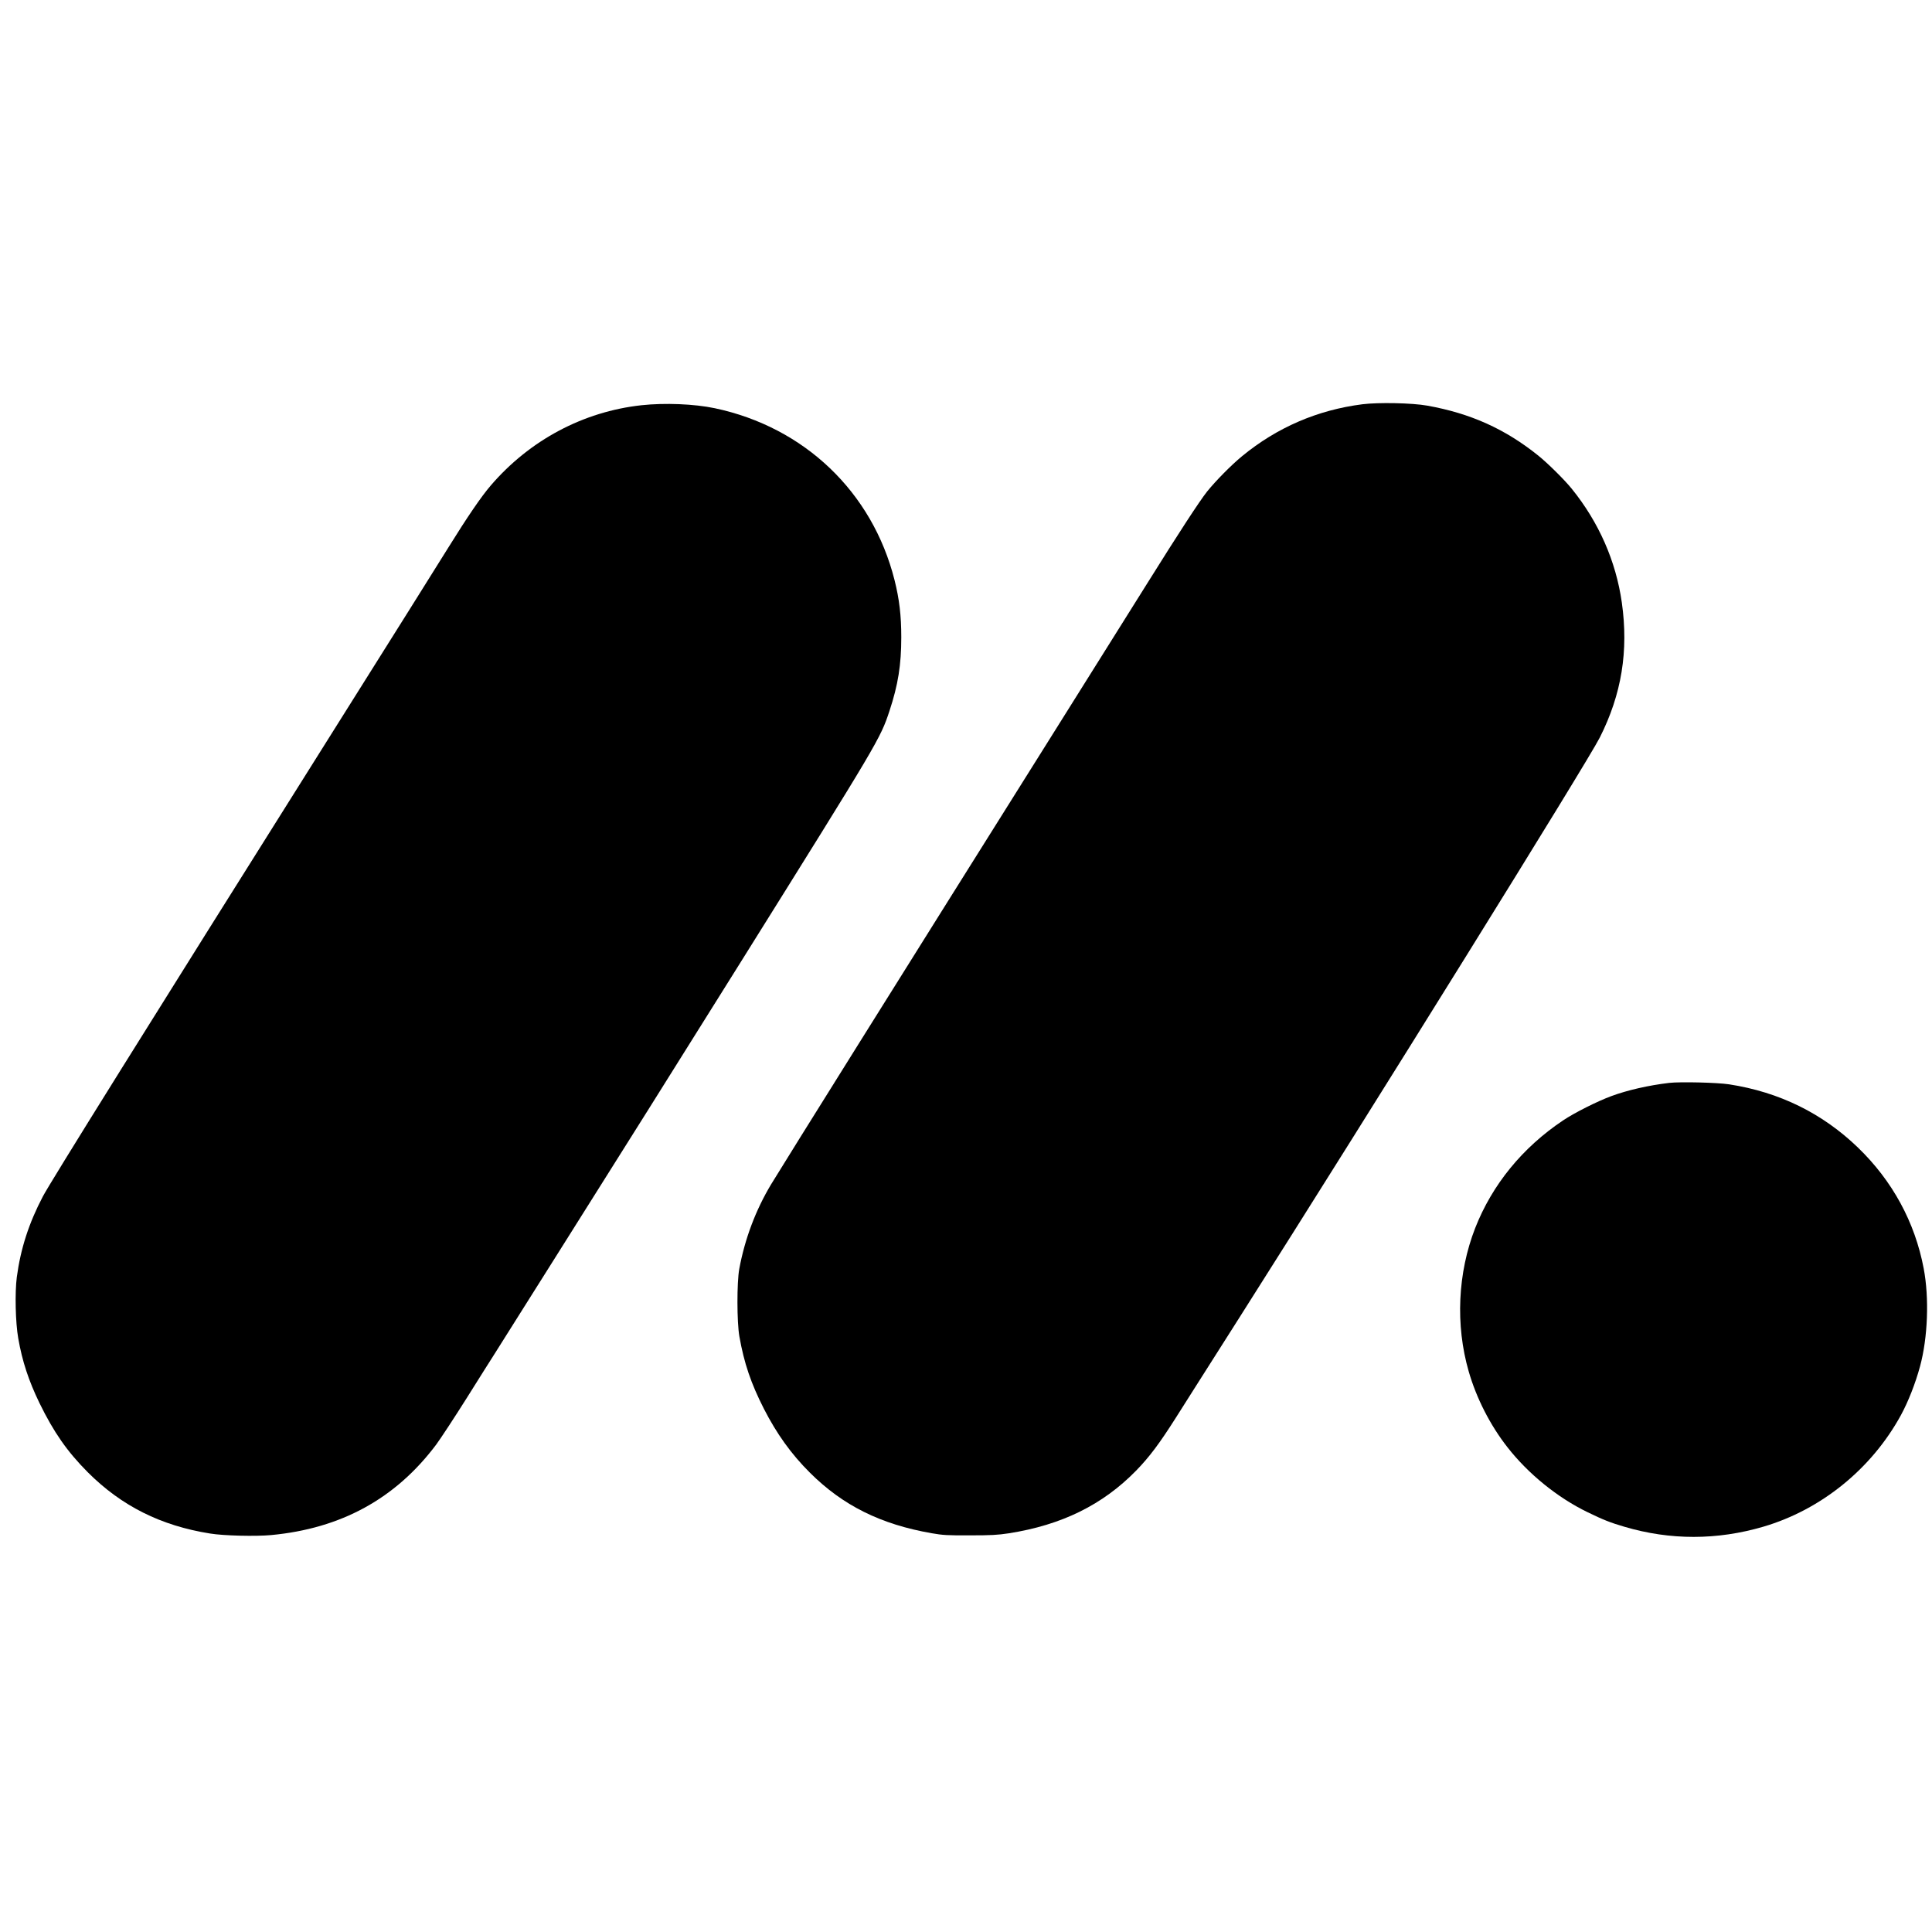
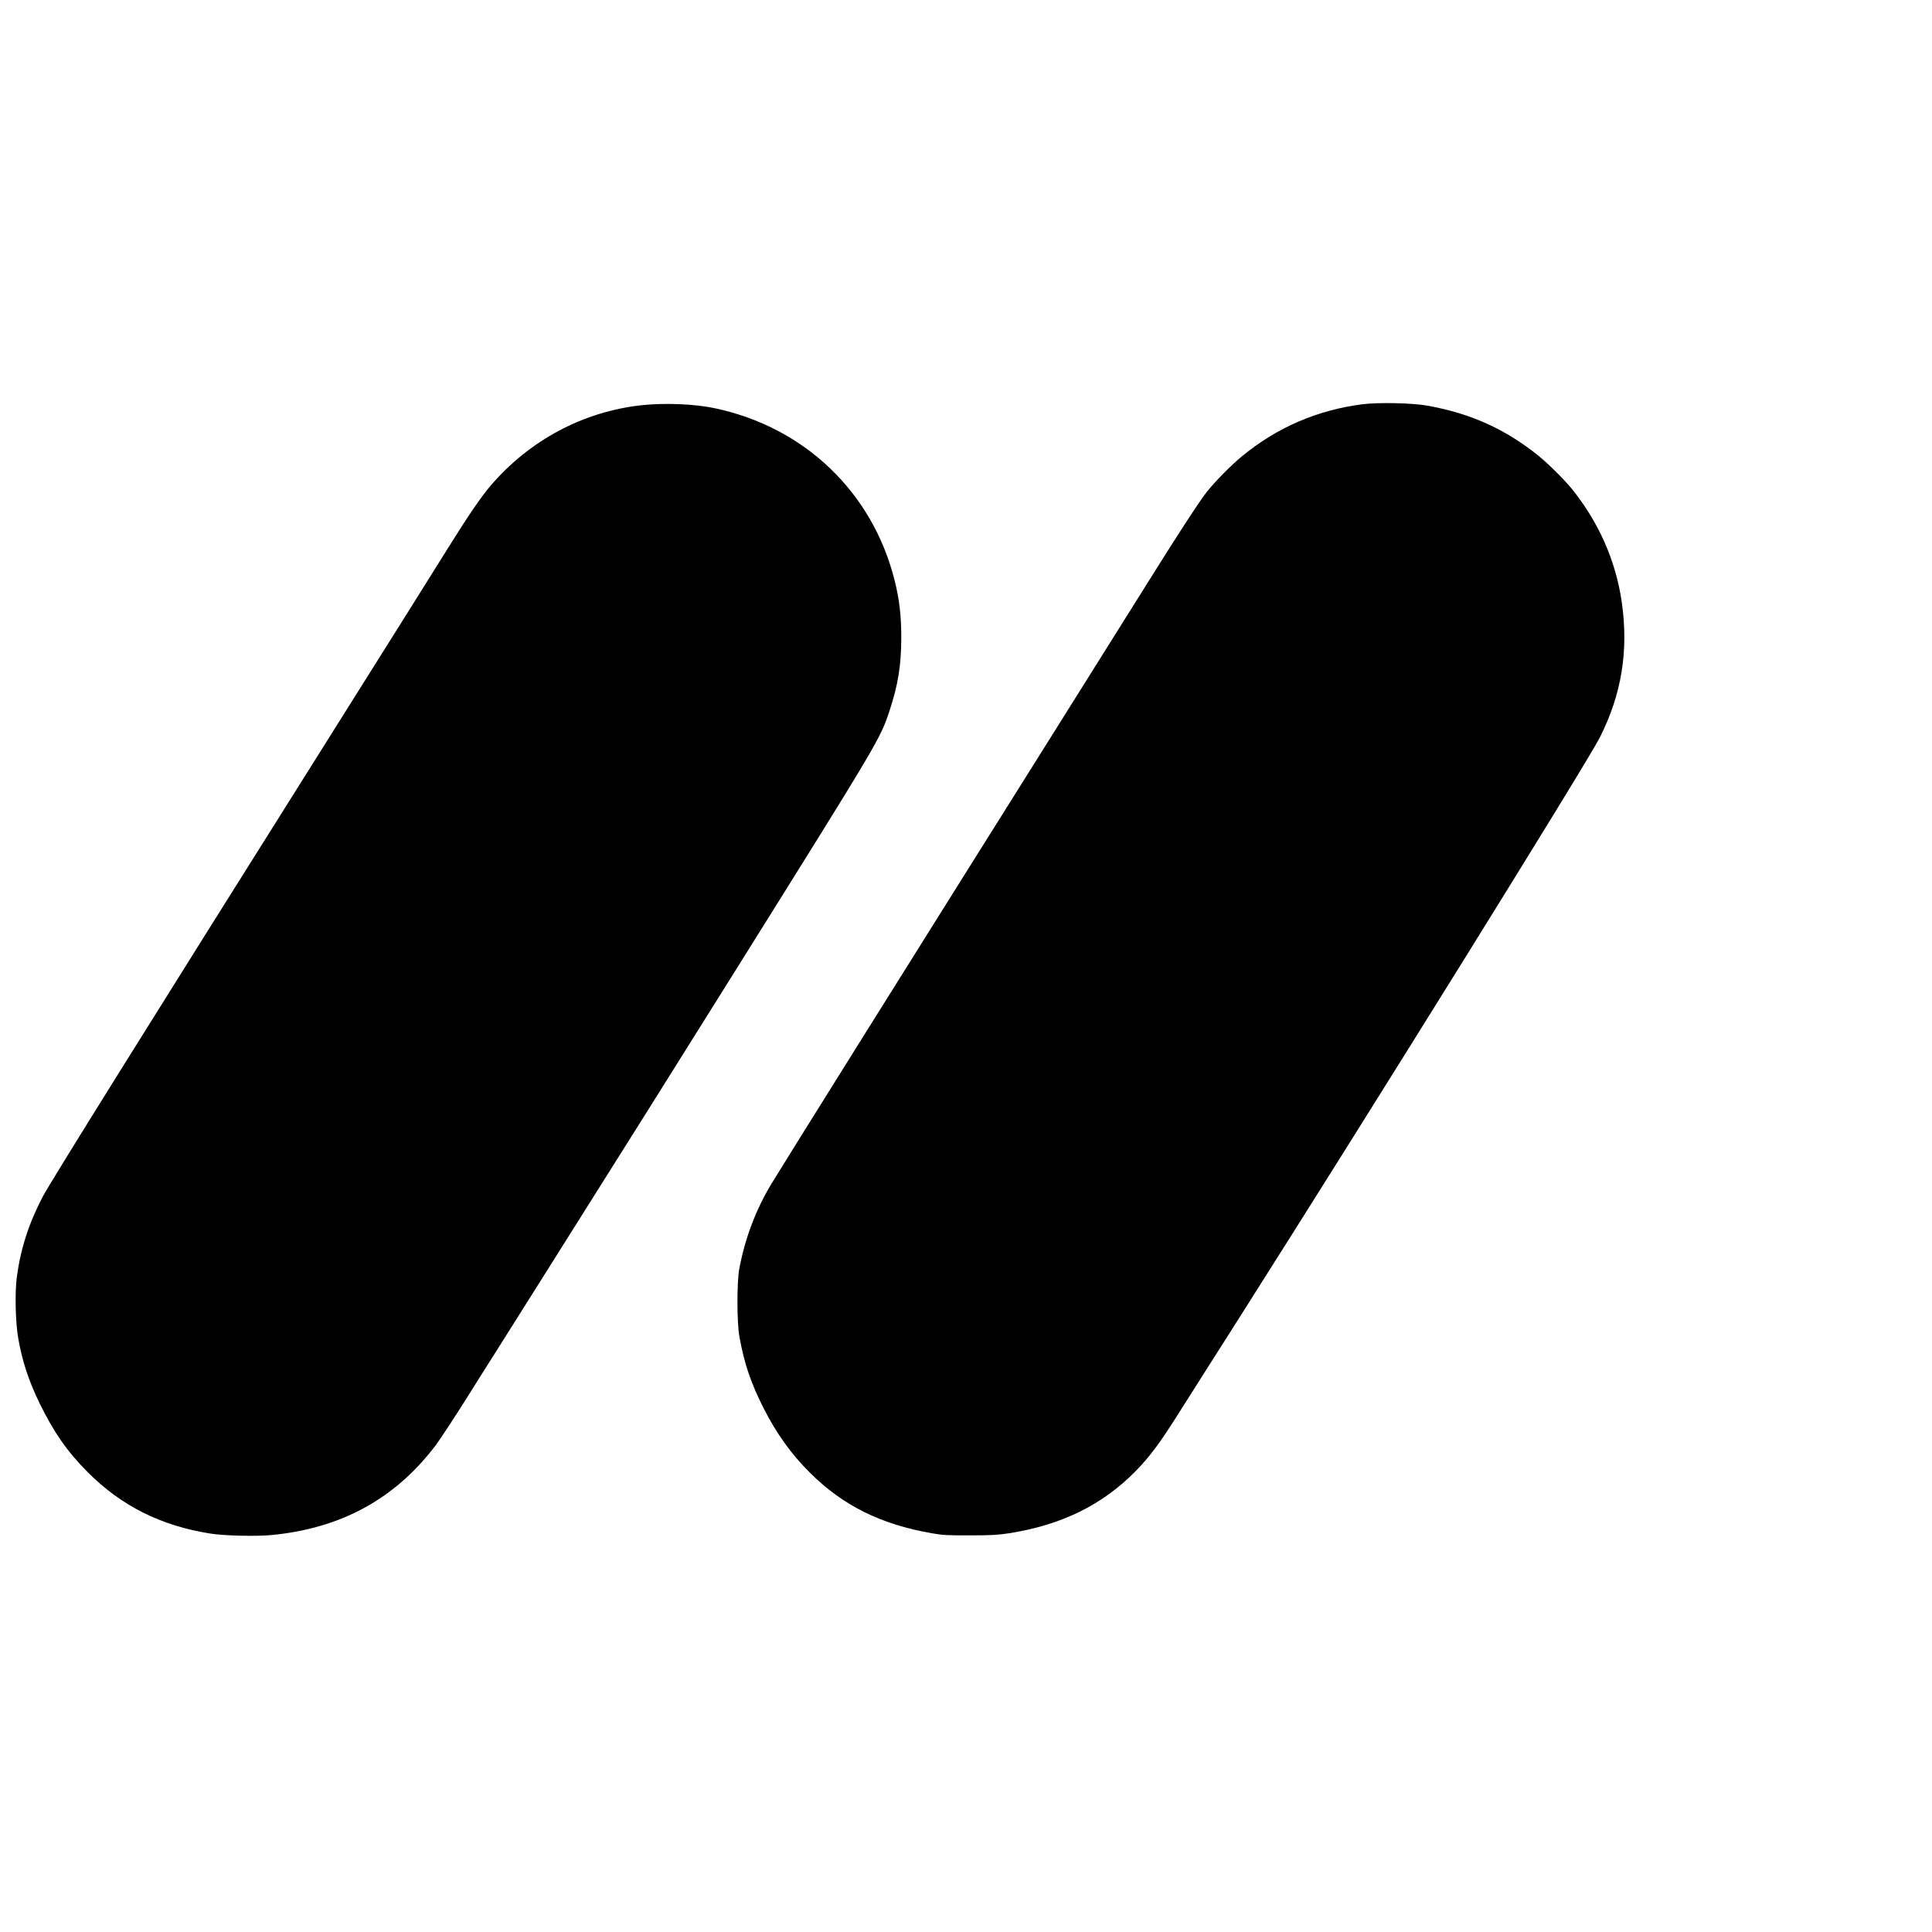
<svg xmlns="http://www.w3.org/2000/svg" version="1.0" width="2000pt" height="2000pt" viewBox="0 0 2000 2000" preserveAspectRatio="xMidYMid meet">
  <g transform="translate(0,2000) scale(0.1,-0.1)" fill="#000000" stroke="none">
    <path d="M14103 15815 c-464 -59 -884 -240 -1246 -538 -113 -93 -272 -255 -361 -365 -80 -101 -297 -434 -611 -937 -148 -236 -609 -972 -1025 -1635 -1472 -2345 -2739 -4371 -2878 -4601 -159 -265 -271 -562 -329 -874 -26 -141 -25 -554 1 -700 49 -277 120 -486 254 -749 132 -258 282 -468 476 -661 341 -340 733 -535 1261 -627 114 -20 163 -23 395 -22 220 0 288 4 401 21 550 86 974 295 1320 649 137 141 240 278 409 544 68 107 169 267 225 355 56 88 251 396 435 685 1403 2210 3599 5745 3731 6005 226 448 299 896 228 1398 -61 428 -238 831 -518 1177 -73 91 -249 265 -346 343 -343 276 -702 438 -1151 518 -156 28 -505 35 -671 14z" />
    <path d="M6640 15805 c-602 -66 -1156 -361 -1559 -830 -97 -112 -243 -326 -441 -645 -155 -250 -511 -816 -1258 -2005 -1860 -2958 -2861 -4563 -2938 -4710 -146 -278 -231 -543 -270 -836 -21 -160 -14 -471 15 -634 41 -236 108 -439 220 -670 147 -301 286 -501 500 -716 349 -349 756 -553 1266 -634 139 -23 473 -31 632 -16 724 68 1288 377 1708 936 45 61 187 277 315 480 128 204 258 411 290 460 31 50 146 232 255 405 109 173 289 459 400 635 522 827 1356 2156 1902 3030 1425 2280 1435 2297 1531 2586 89 270 122 476 122 762 0 225 -20 394 -70 593 -230 911 -933 1582 -1860 1778 -213 45 -521 57 -760 31z" />
-     <path d="M17280 8790 c-214 -25 -436 -76 -600 -137 -144 -53 -383 -173 -500 -252 -420 -281 -733 -665 -909 -1114 -181 -464 -206 -1003 -67 -1484 80 -278 223 -558 402 -786 215 -275 517 -520 828 -671 160 -78 238 -109 382 -151 474 -140 958 -140 1439 1 597 176 1118 597 1423 1154 76 140 150 328 198 505 81 298 96 709 38 1014 -91 480 -324 907 -680 1251 -369 356 -815 575 -1334 655 -123 19 -507 28 -620 15z" />
  </g>
</svg>